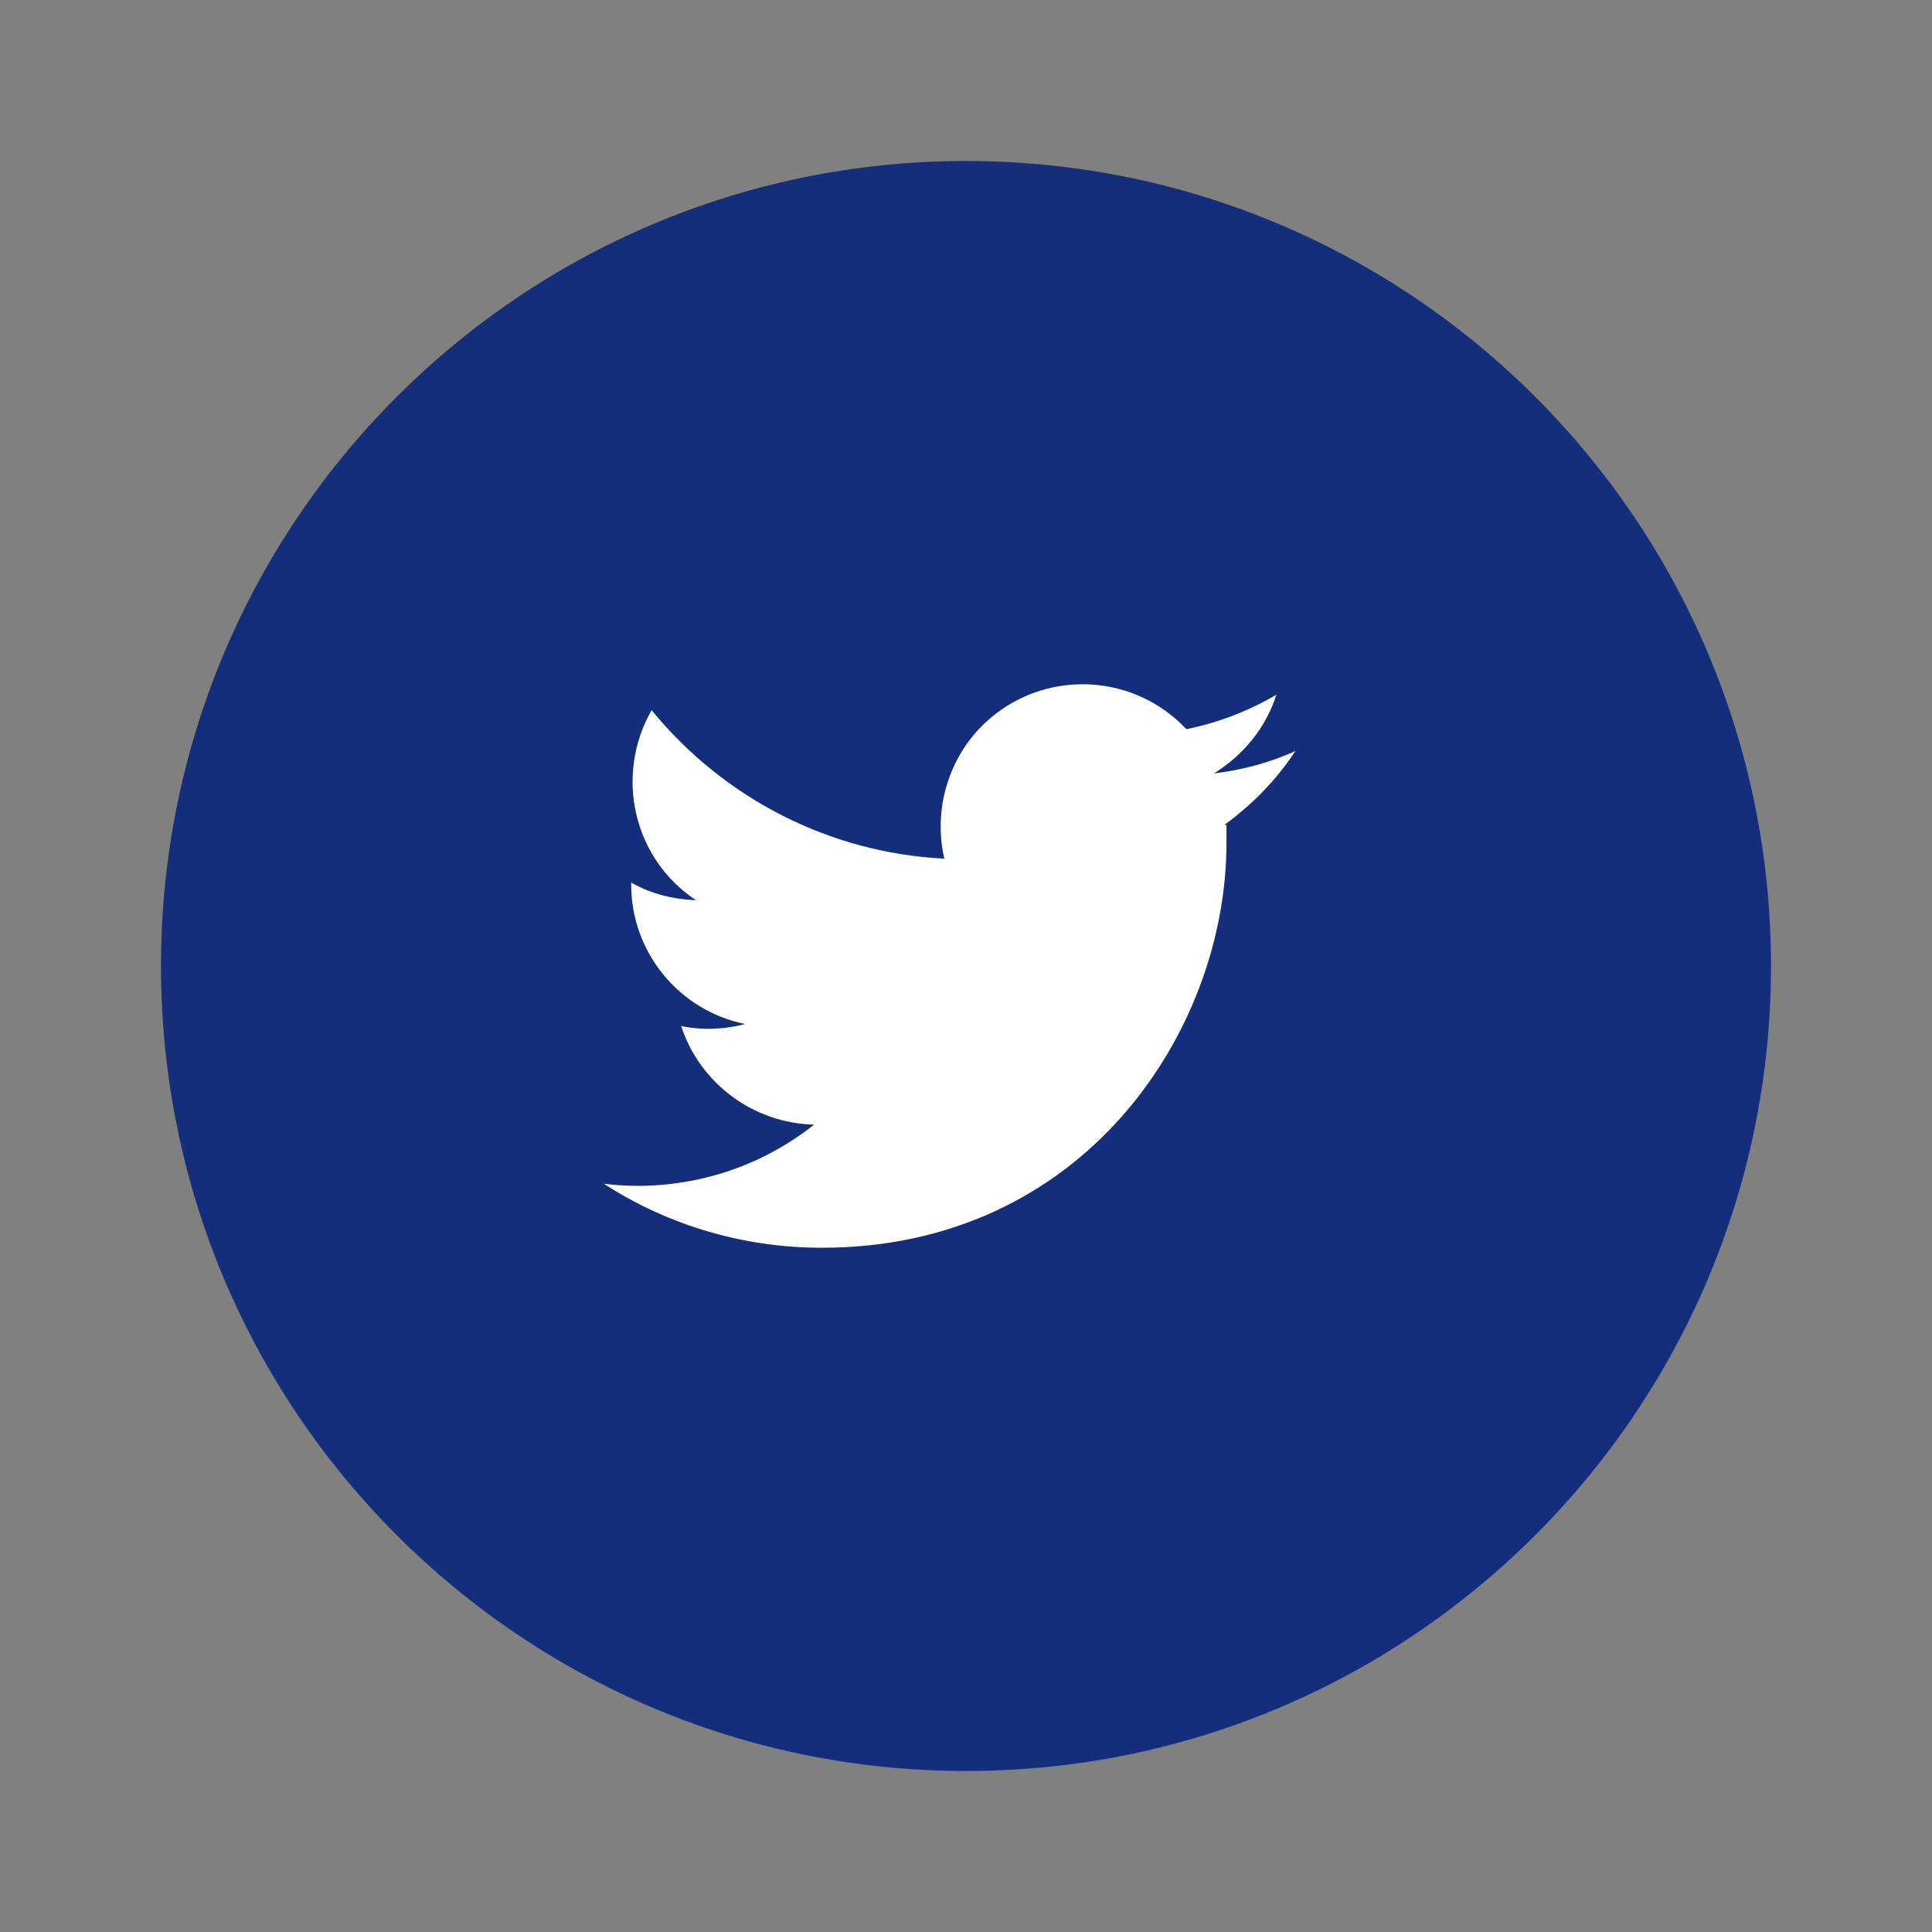
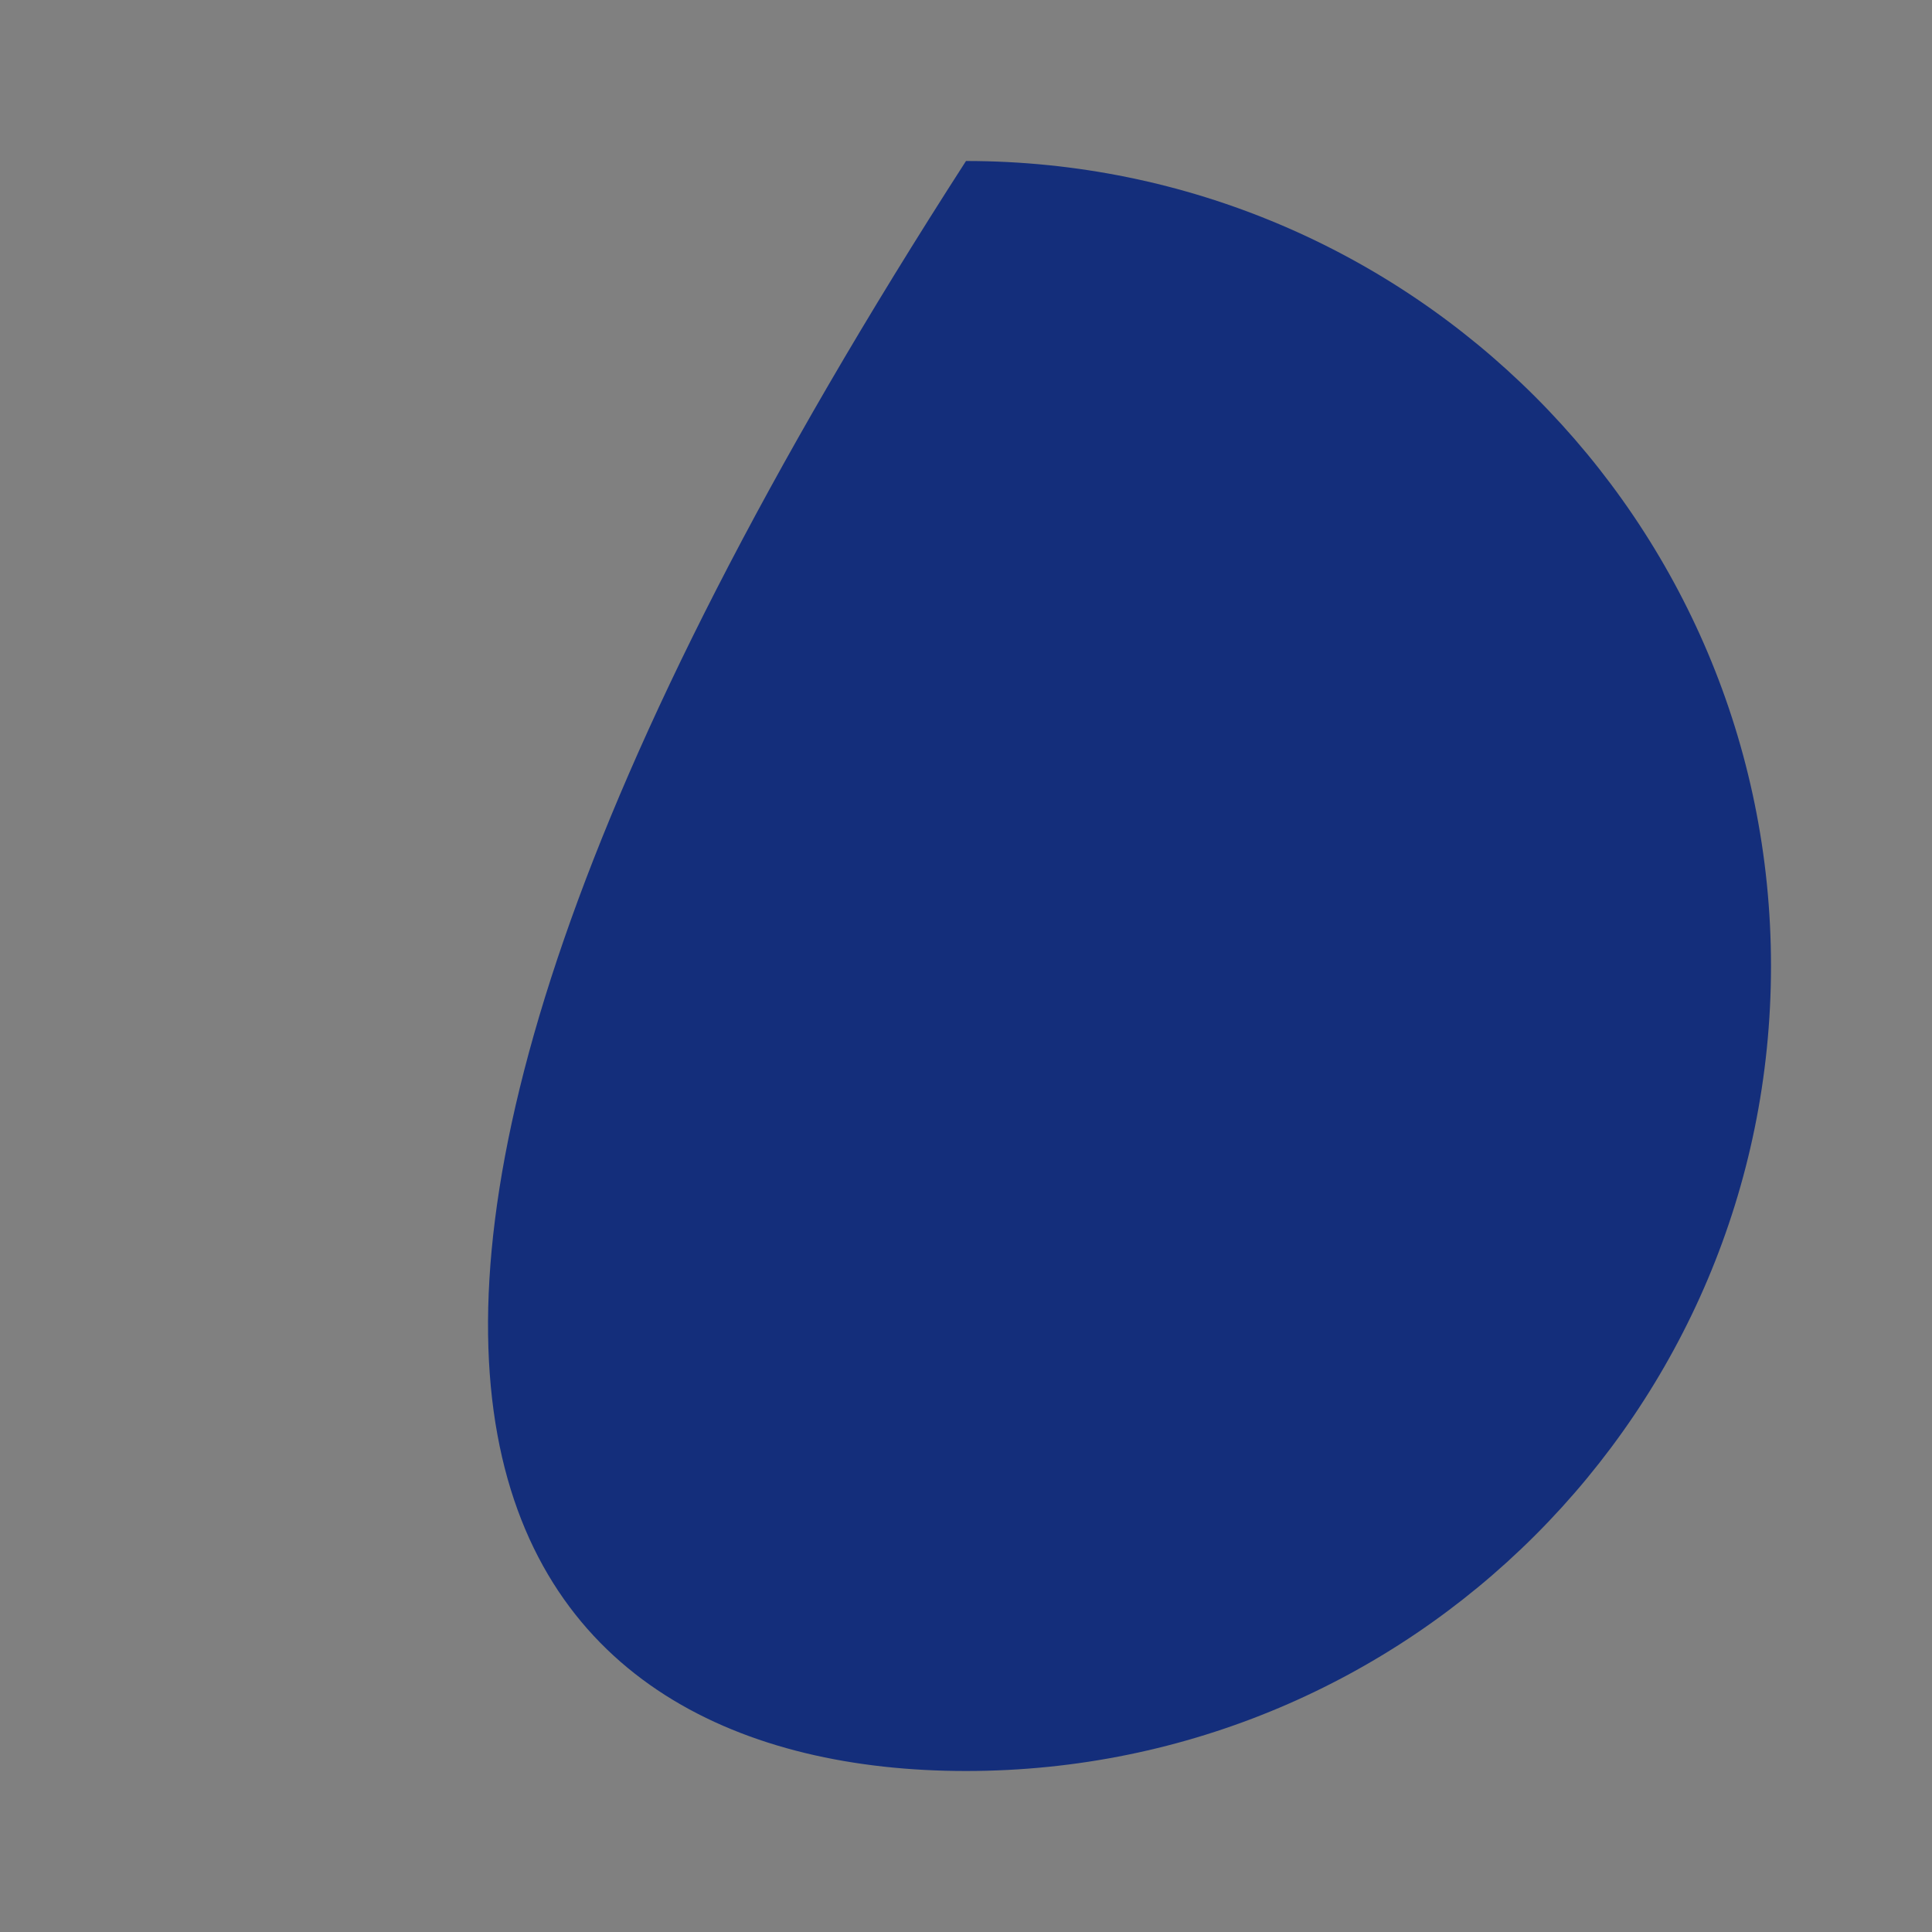
<svg xmlns="http://www.w3.org/2000/svg" width="48" height="48" viewBox="0 0 48 48" fill="none">
  <rect x="0" y="0" width="48" height="48" fill="#808080" stroke="none" />
-   <path d="M24 44C35.046 44 44 35.046 44 24C44 12.954 35.046 4 24 4C12.954 4 4 12.954 4 24C4 35.046 12.954 44 24 44Z" fill="#142E7B" />
-   <path d="M30.471 20.494C30.471 20.651 30.471 20.791 30.471 20.948C30.471 25.616 26.922 31 20.419 31C18.496 31 16.626 30.458 15 29.409C15.28 29.444 15.559 29.462 15.839 29.462C17.43 29.462 18.968 28.937 20.227 27.941C18.724 27.906 17.395 26.927 16.923 25.493C17.447 25.598 17.989 25.581 18.514 25.441C16.87 25.109 15.682 23.658 15.682 21.979V21.927C16.171 22.207 16.731 22.346 17.29 22.364C15.734 21.333 15.262 19.27 16.189 17.644C17.989 19.847 20.629 21.193 23.461 21.333C23.181 20.109 23.566 18.815 24.475 17.959C25.891 16.63 28.129 16.683 29.475 18.116C30.262 17.959 31.031 17.661 31.712 17.259C31.45 18.081 30.891 18.763 30.157 19.217C30.856 19.13 31.538 18.955 32.185 18.658C31.712 19.375 31.118 19.986 30.419 20.494H30.471Z" fill="white" />
+   <path d="M24 44C35.046 44 44 35.046 44 24C44 12.954 35.046 4 24 4C4 35.046 12.954 44 24 44Z" fill="#142E7B" />
</svg>